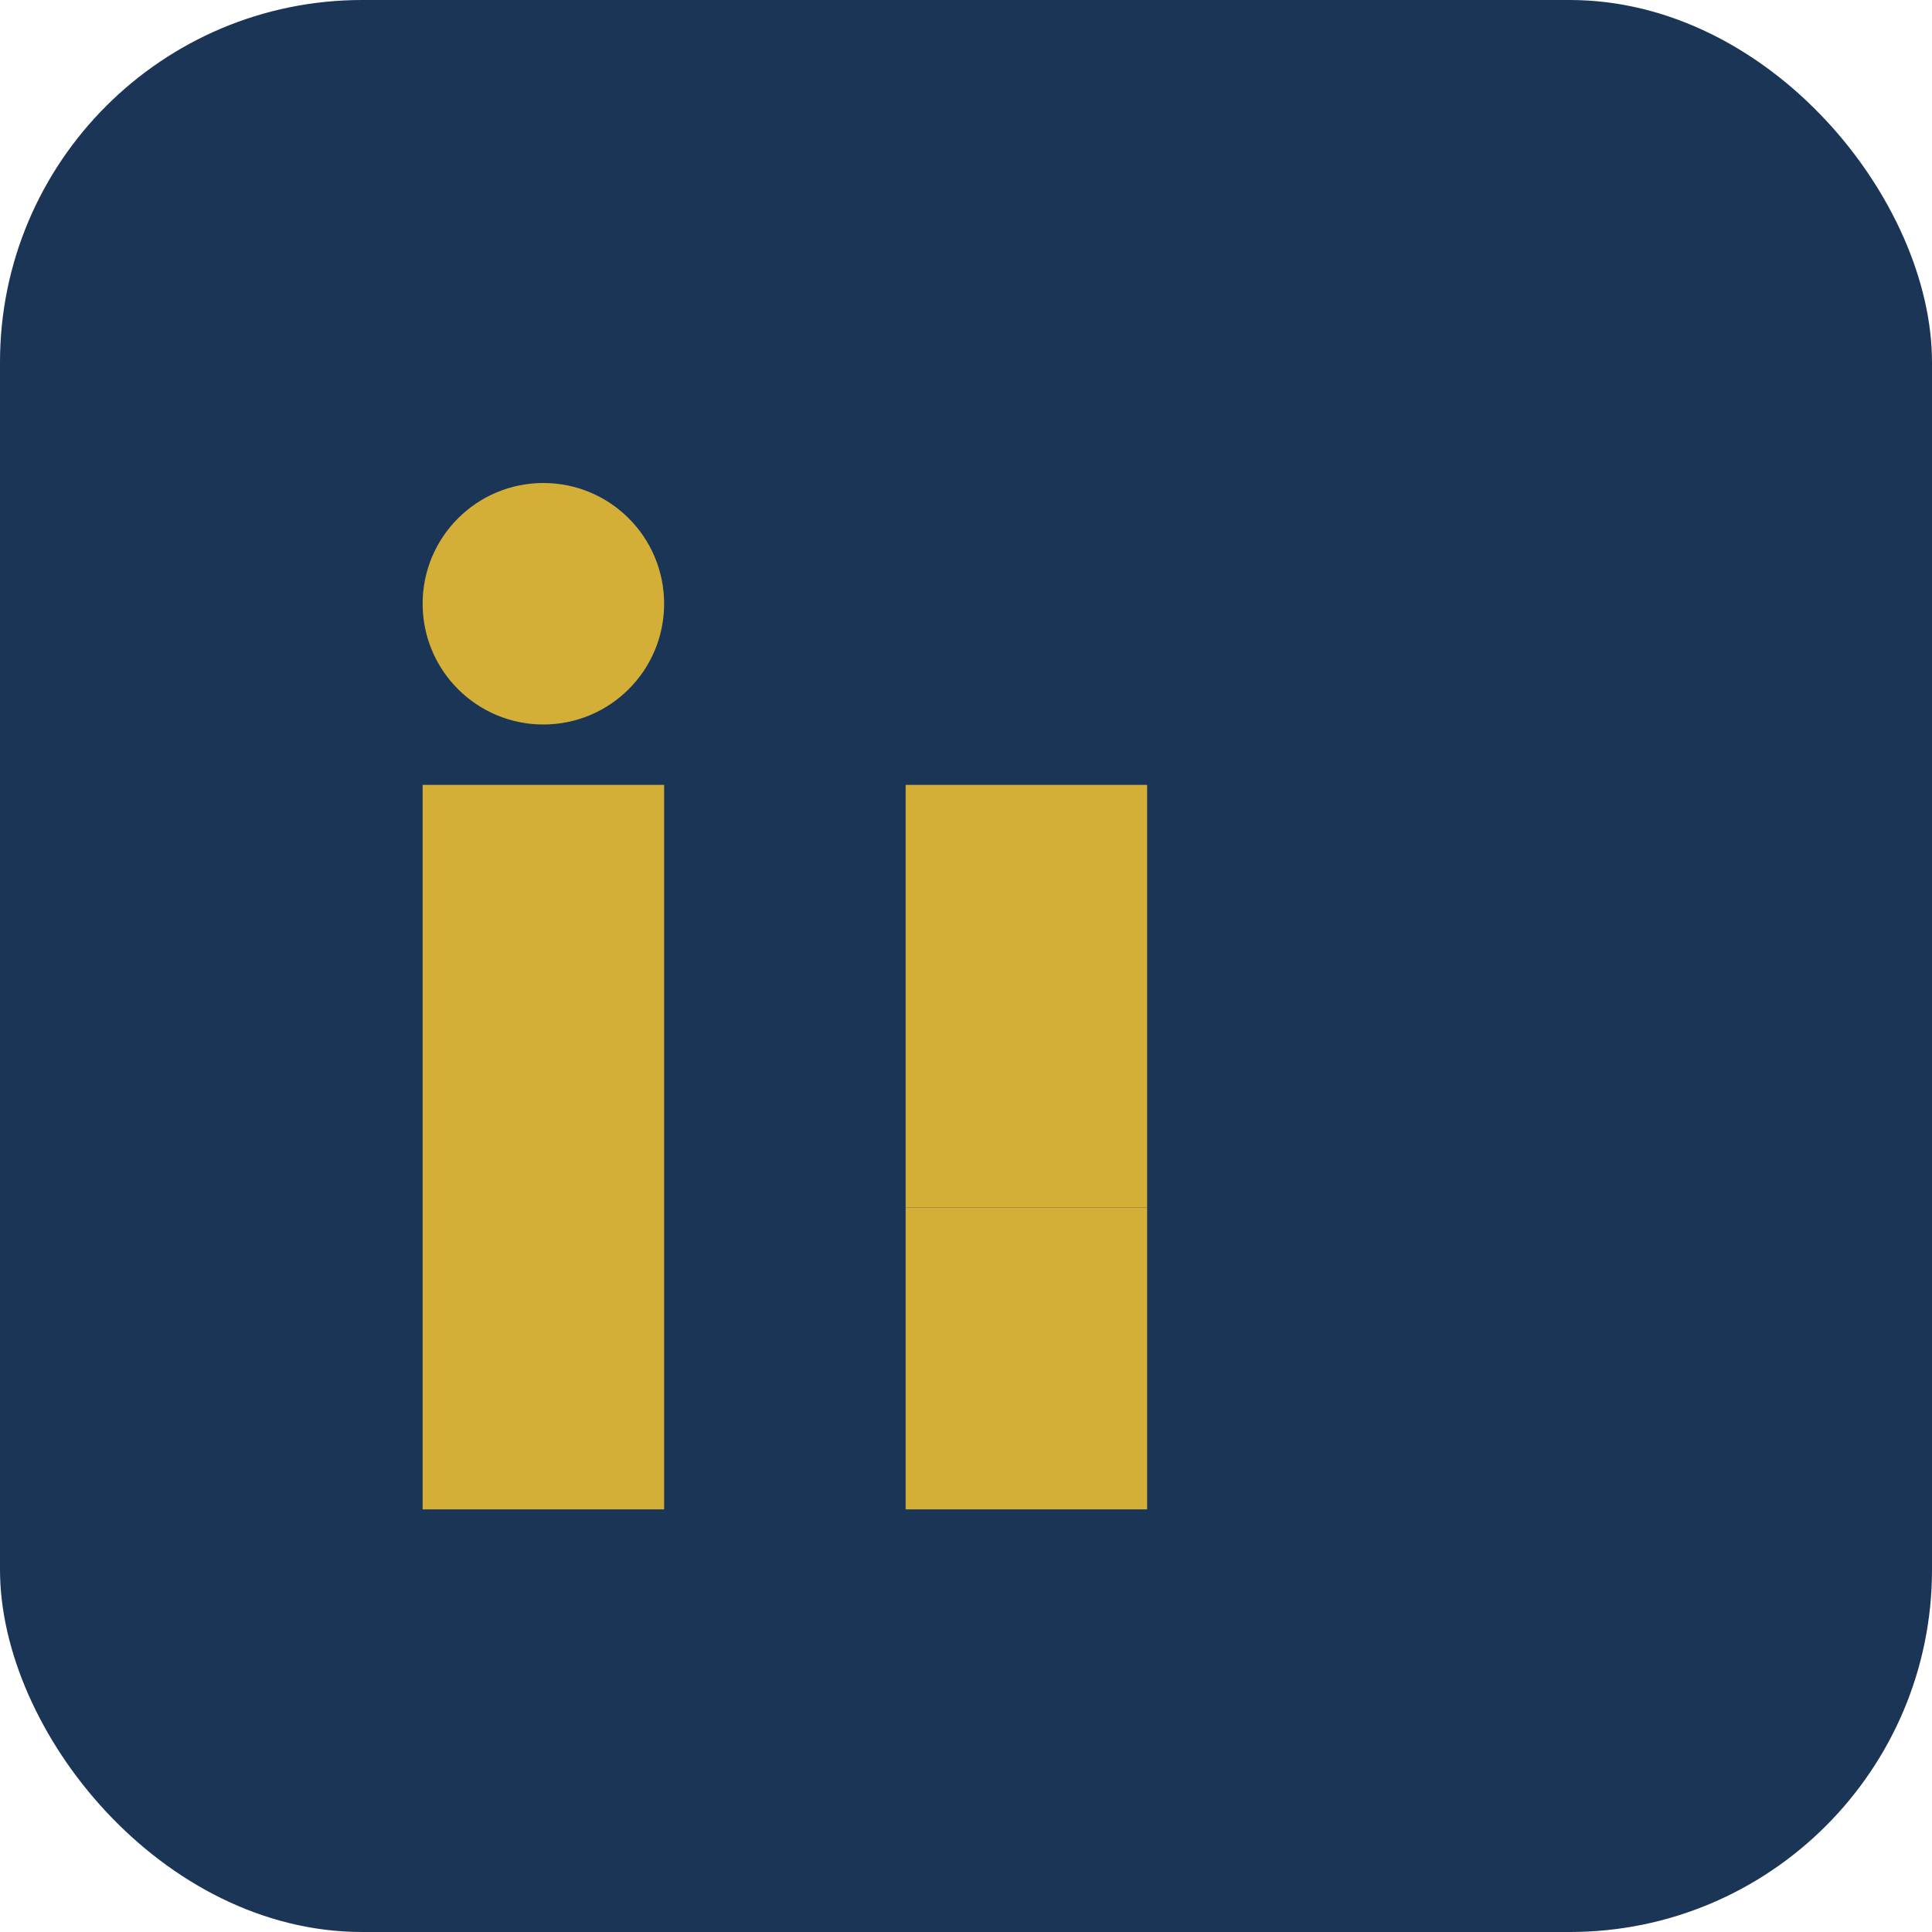
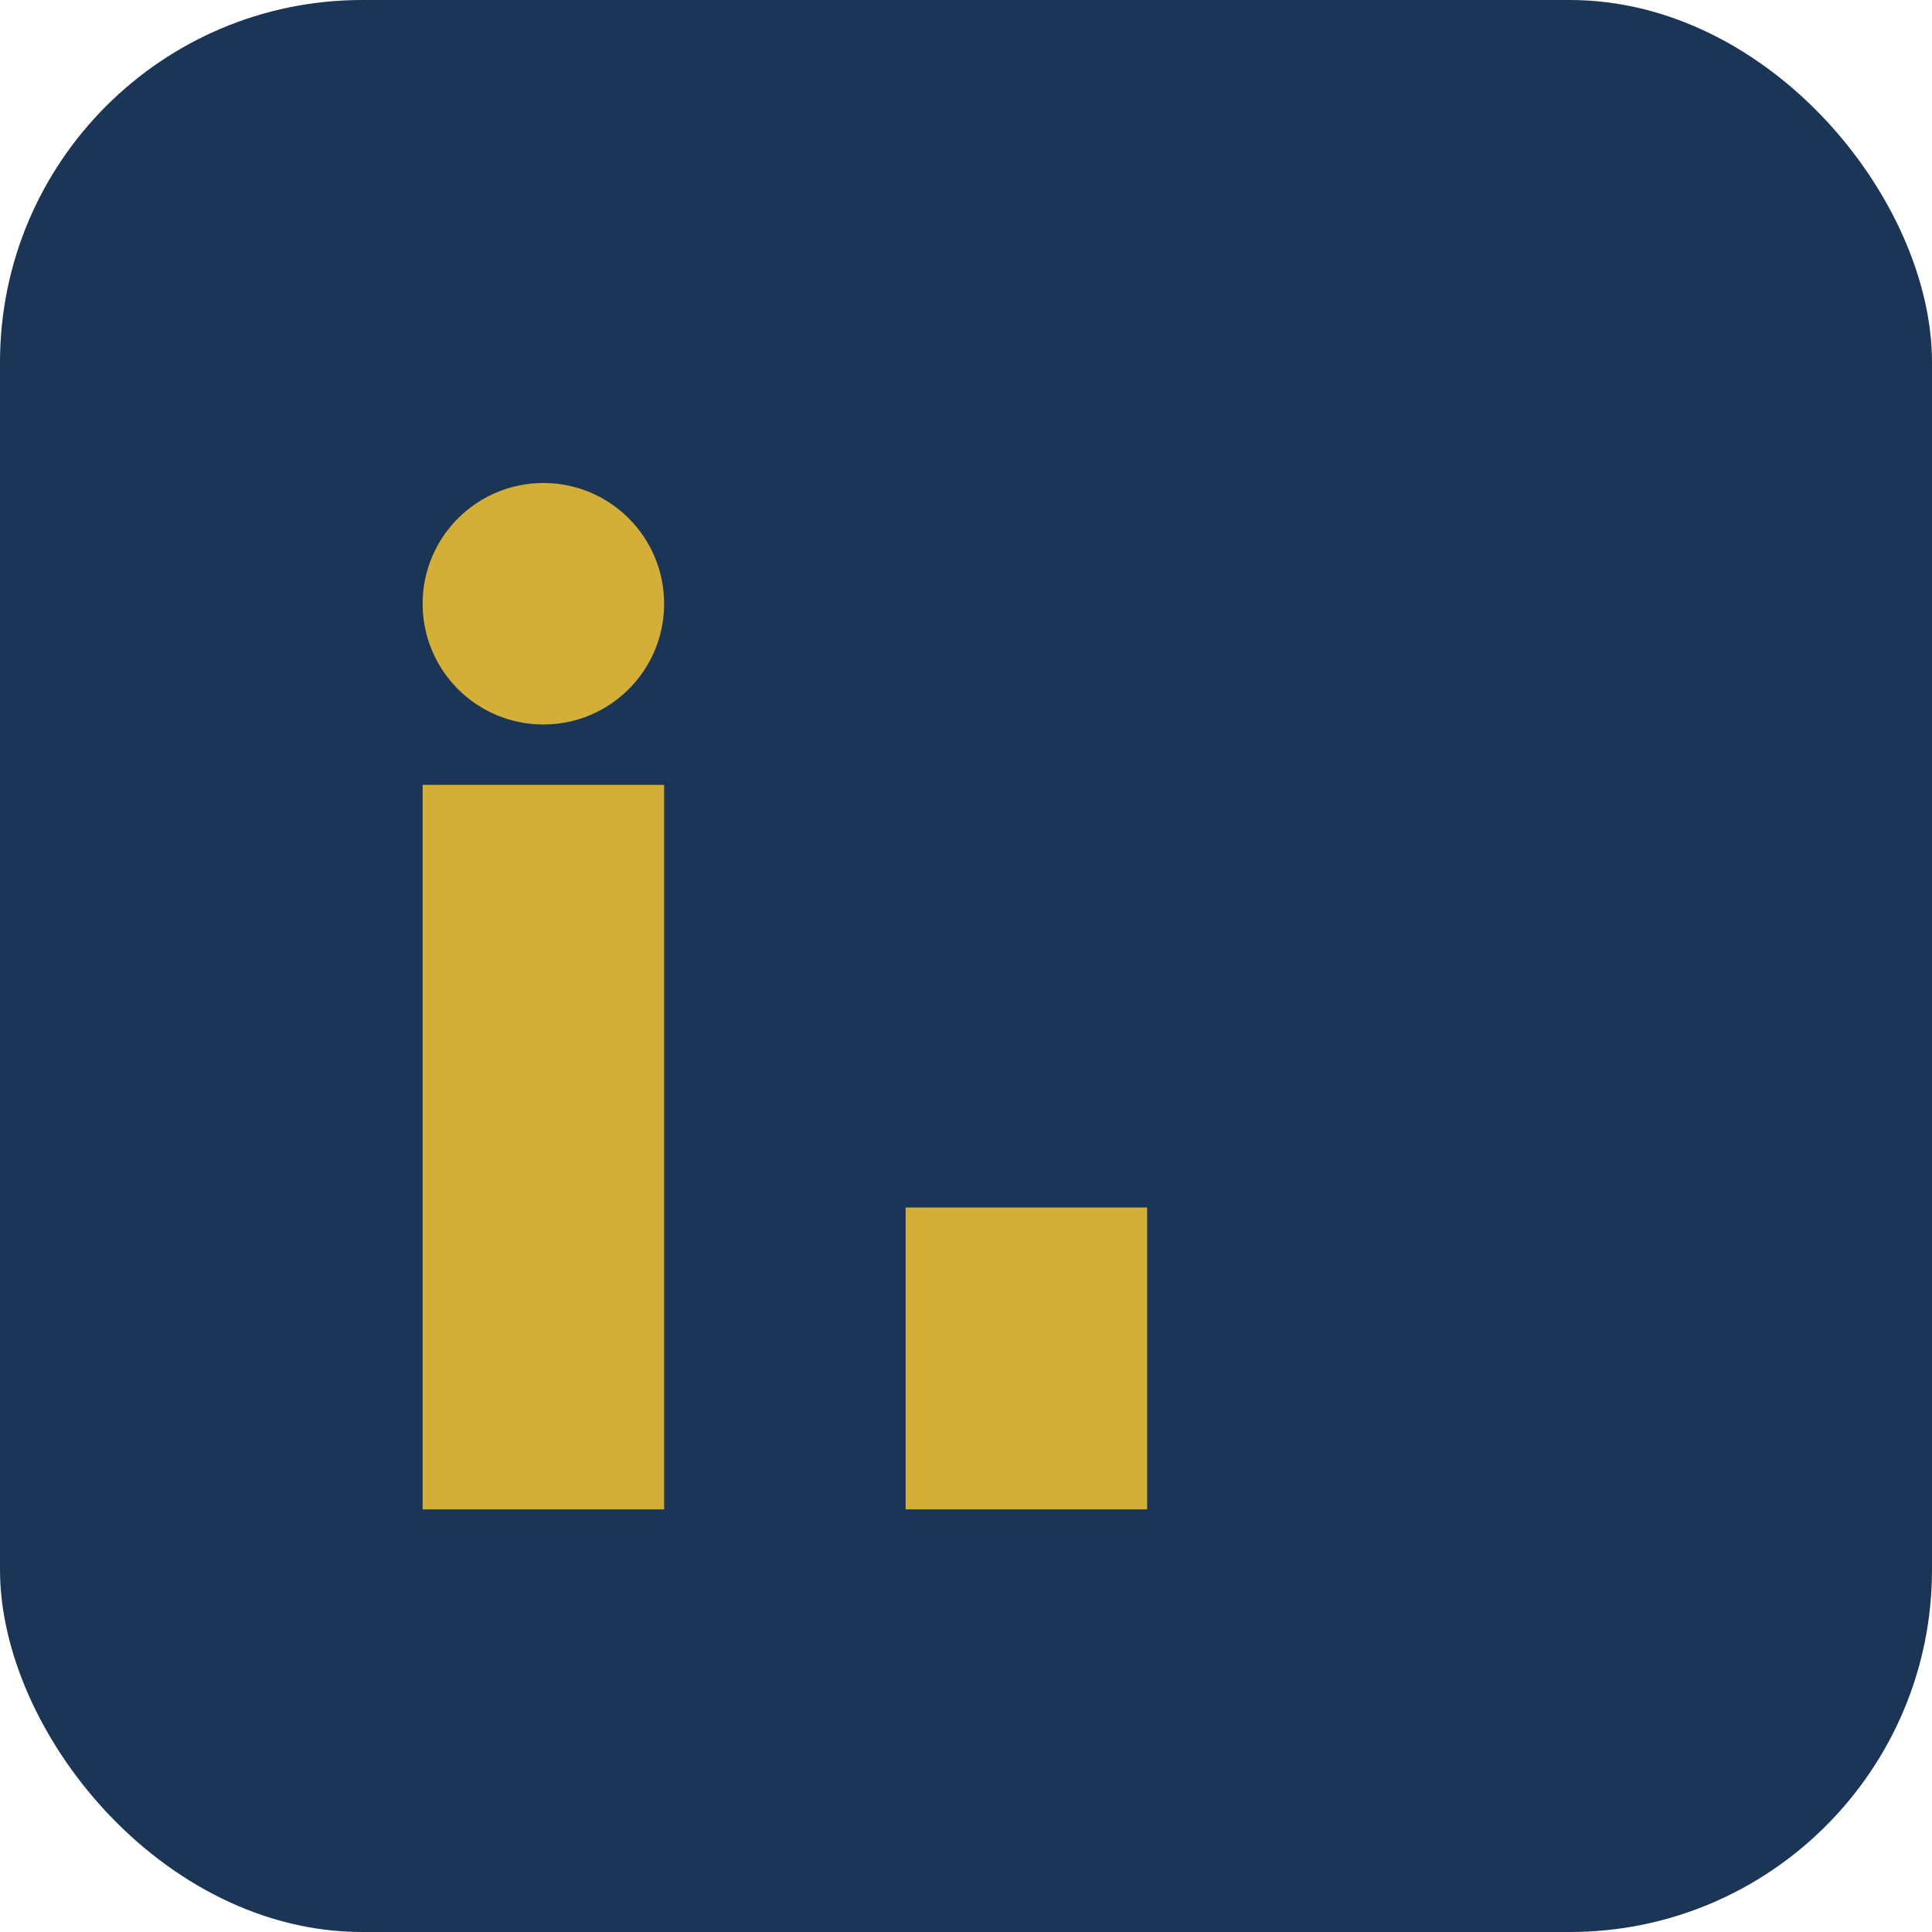
<svg xmlns="http://www.w3.org/2000/svg" width="32" height="32" viewBox="0 0 32 32">
  <rect width="32" height="32" rx="6" fill="#1B3556" />
  <rect x="7" y="13" width="4" height="12" fill="#D3AF37" />
  <circle cx="9" cy="10" r="2" fill="#D3AF37" />
-   <rect x="15" y="13" width="4" height="7" fill="#D3AF37" />
  <rect x="15" y="20" width="4" height="5" fill="#D3AF37" />
</svg>